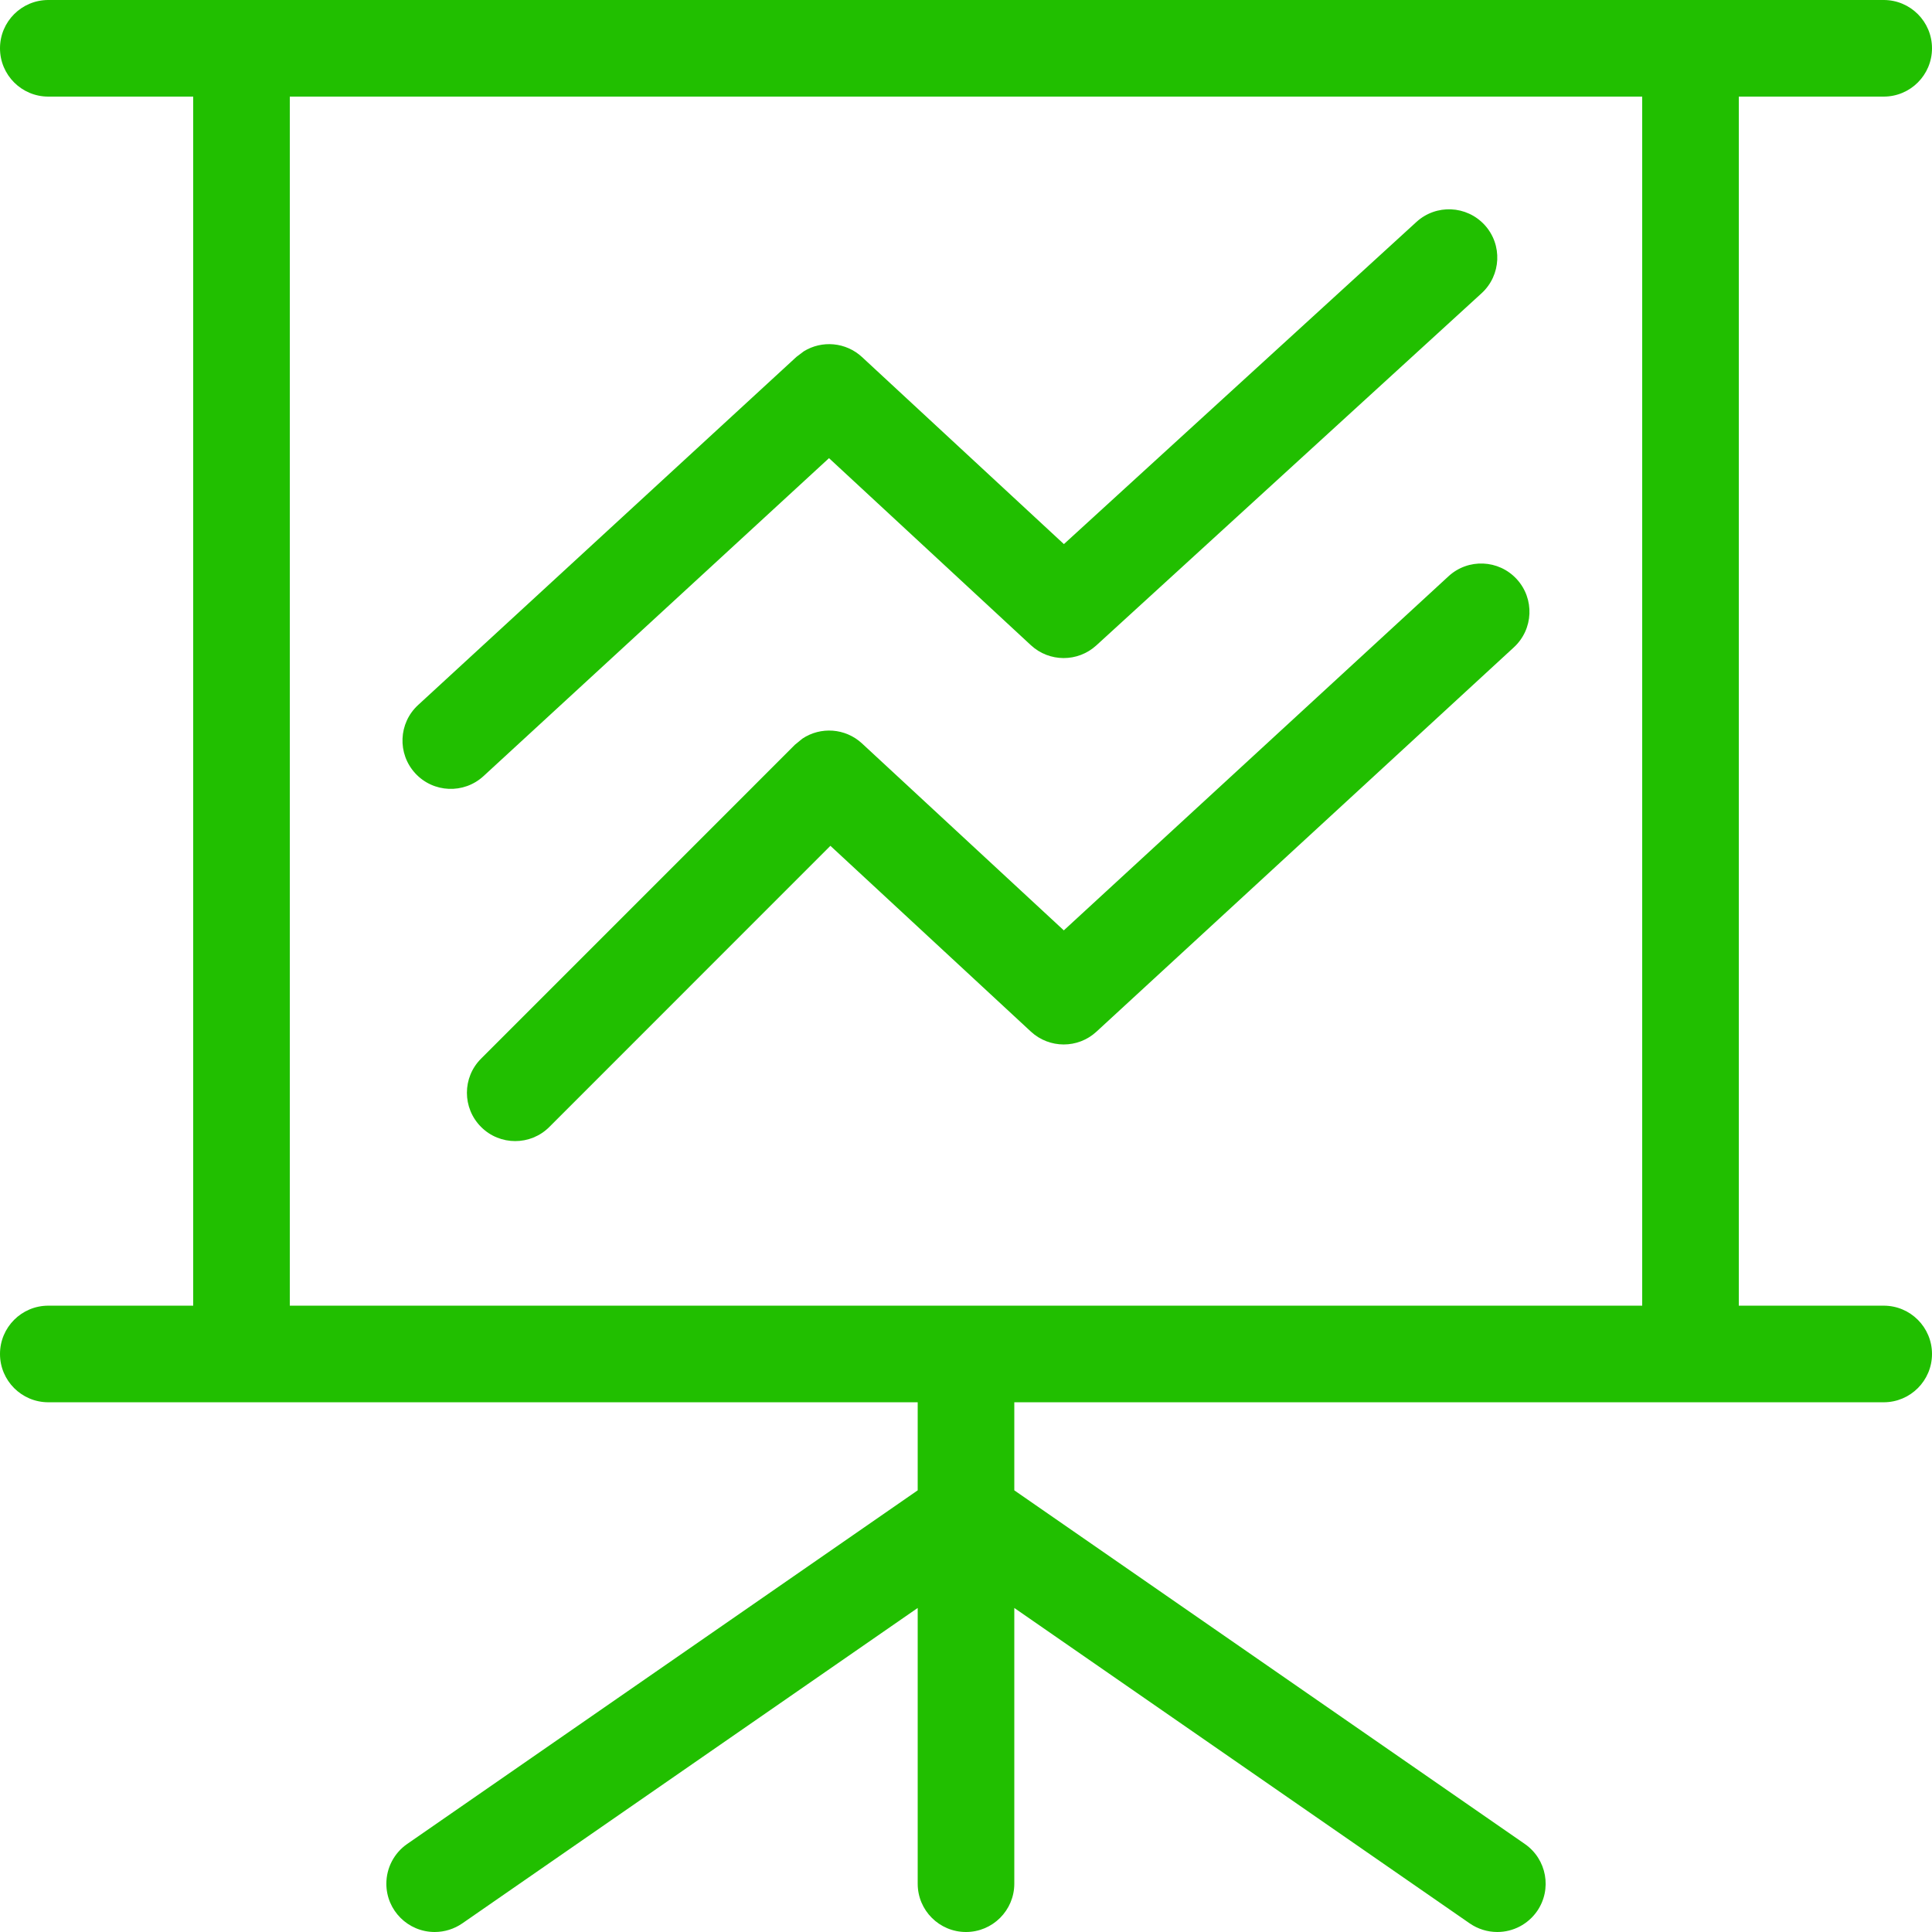
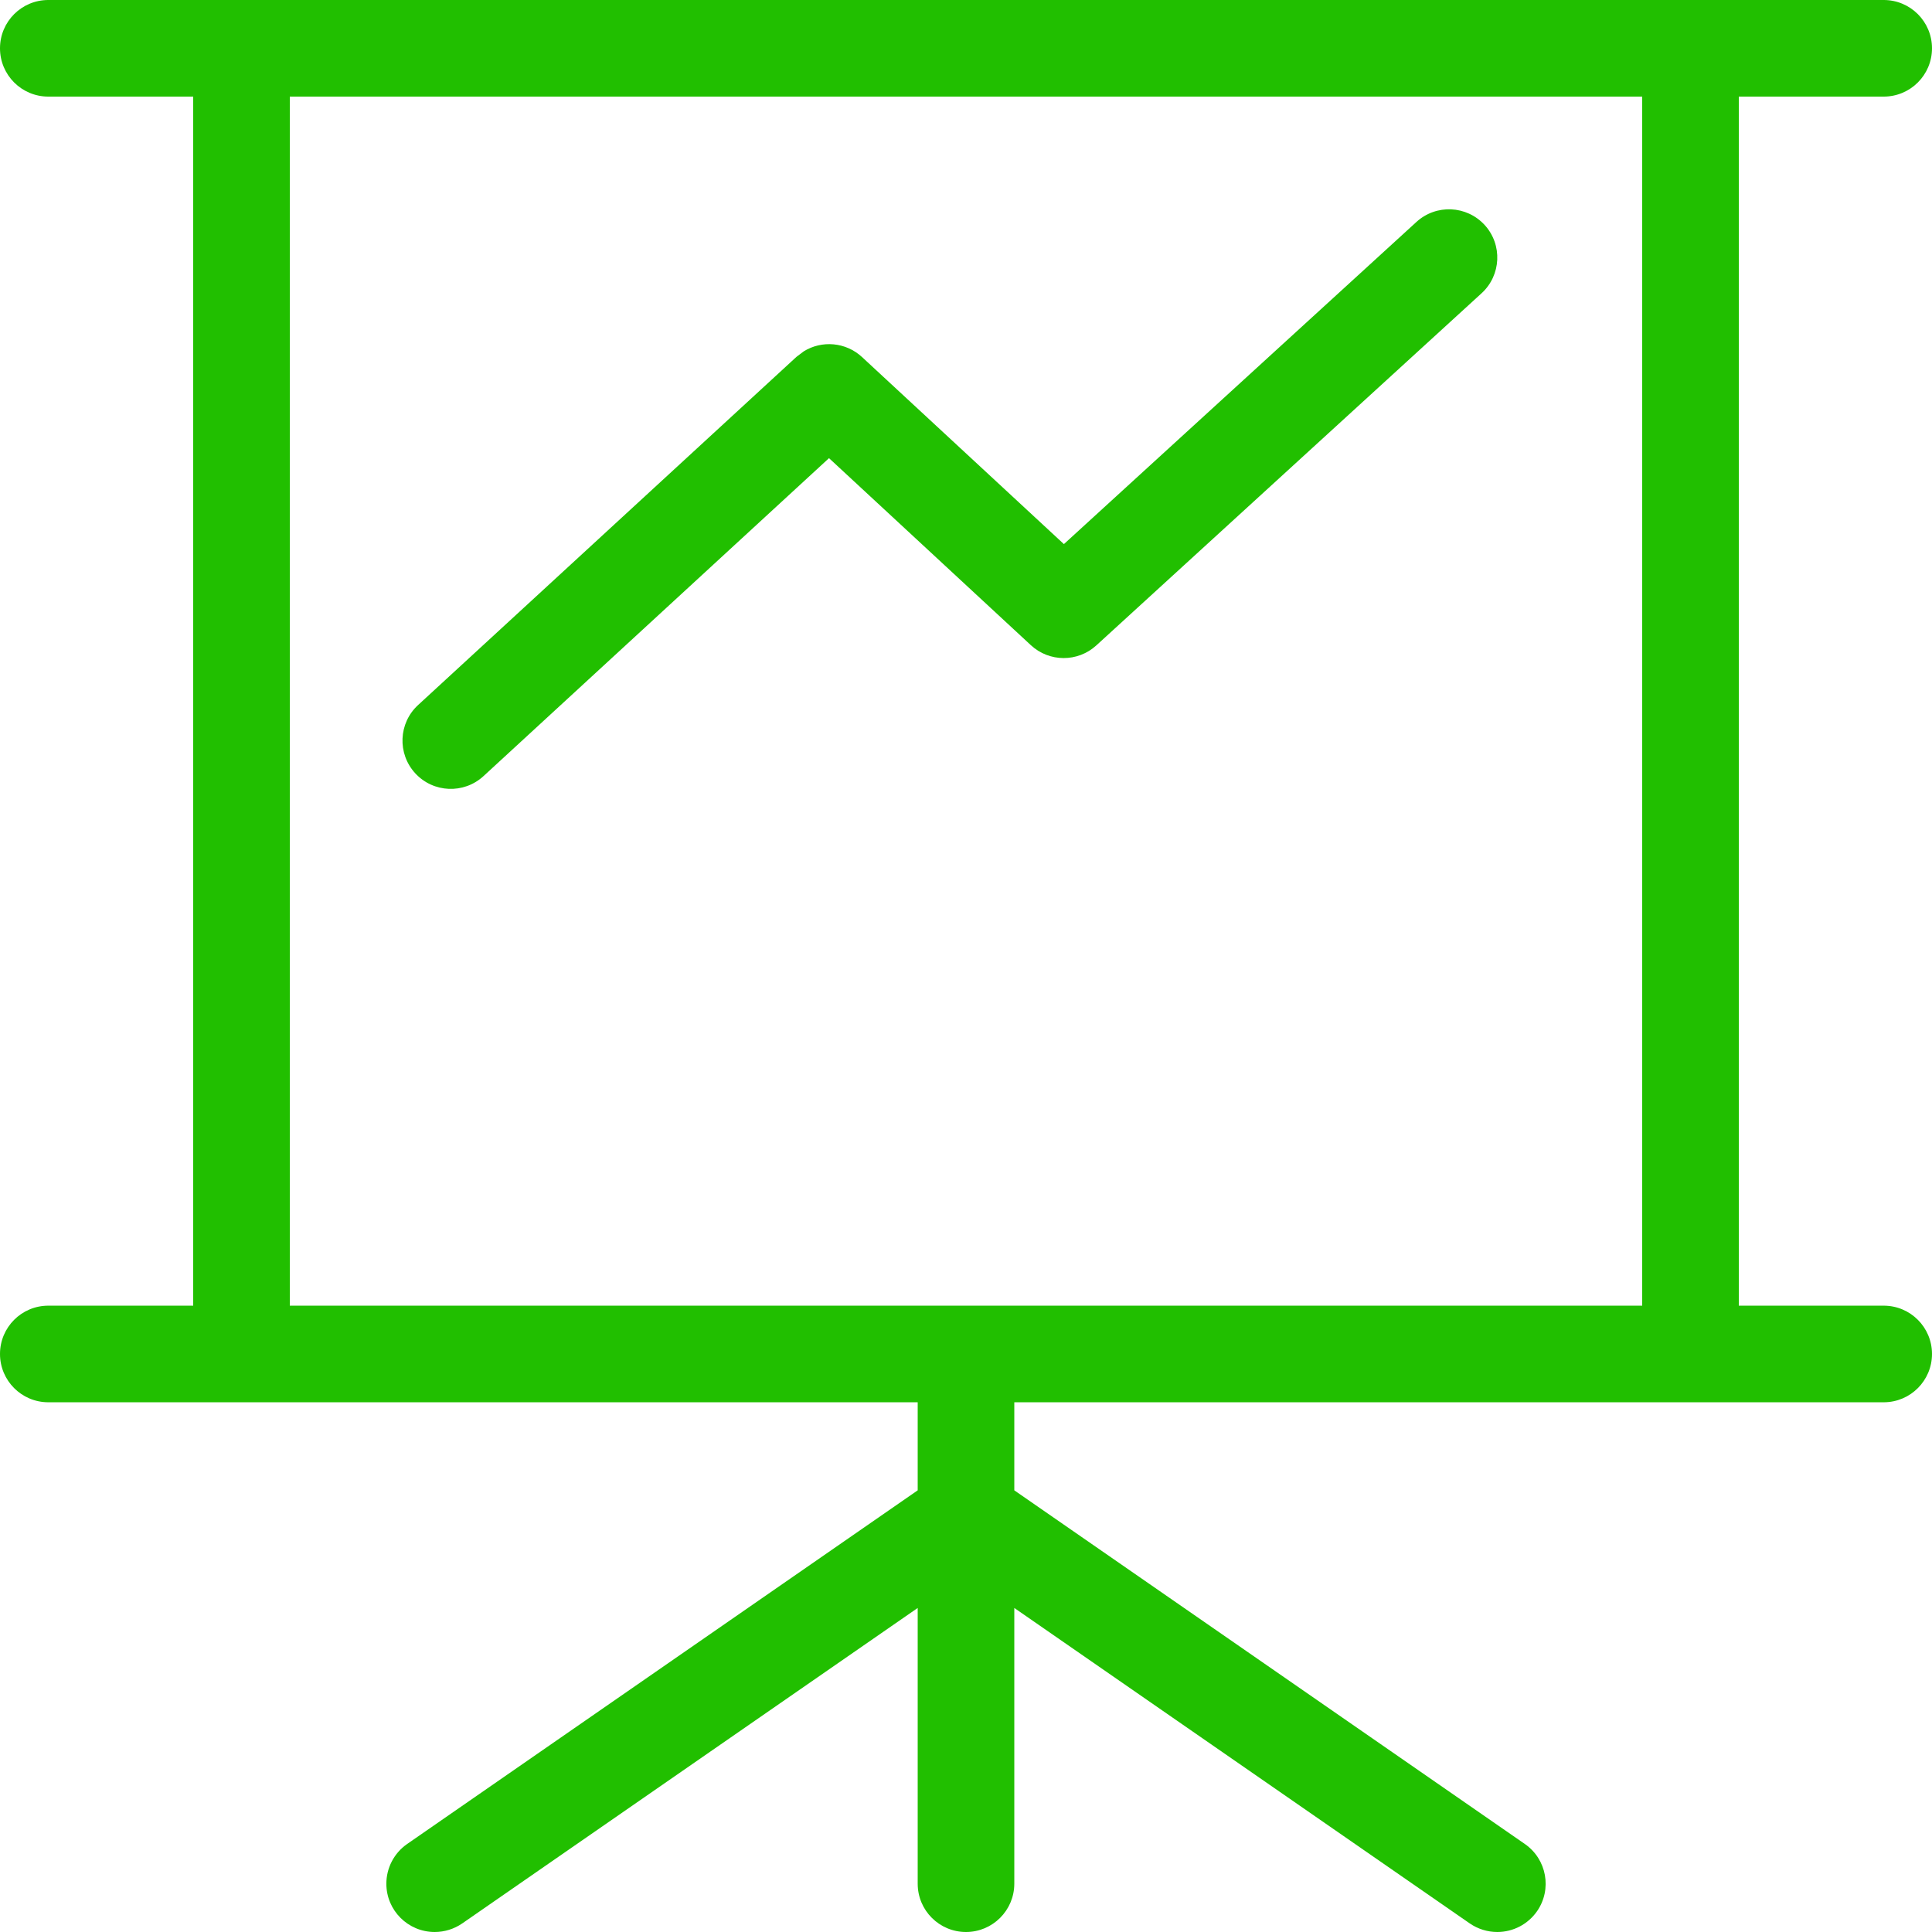
<svg xmlns="http://www.w3.org/2000/svg" width="43" height="43" viewBox="0 0 43 43" fill="none">
-   <path d="M32.239 12.826C32.675 12.424 33.355 12.452 33.757 12.889C34.159 13.325 34.131 14.005 33.694 14.407L24.403 22.962C23.991 23.342 23.356 23.341 22.944 22.96L18.482 18.825L12.227 25.082C11.807 25.502 11.126 25.502 10.707 25.082C10.287 24.662 10.287 23.981 10.707 23.562L17.694 16.574L17.858 16.44C18.263 16.169 18.814 16.203 19.185 16.546L23.677 20.707L32.239 12.826Z" fill="#21BF00" />
  <path d="M31.525 4.94C31.963 4.539 32.643 4.57 33.044 5.008C33.444 5.446 33.413 6.126 32.975 6.527L24.4 14.365C23.987 14.742 23.354 14.74 22.944 14.36L18.451 10.197L10.761 17.274C10.324 17.676 9.644 17.648 9.242 17.211C8.84 16.774 8.868 16.094 9.305 15.692L17.726 7.943L17.89 7.819C18.293 7.57 18.825 7.613 19.185 7.946L23.679 12.11L31.525 4.94Z" fill="#21BF00" />
  <path d="M41.925 29.06H38.7V2.15H41.925C42.519 2.15 43 1.669 43 1.075C43 0.481 42.519 0 41.925 0H1.075C0.481 0 0 0.481 0 1.075C0 1.669 0.481 2.15 1.075 2.15H4.3V29.06H1.075C0.481 29.06 0 29.541 0 30.135C0 30.728 0.481 31.21 1.075 31.21H20.425V33.17L9.062 41.041C8.772 41.242 8.599 41.573 8.599 41.926C8.599 42.519 9.081 43 9.675 43C9.894 43 10.108 42.933 10.288 42.809L20.425 35.788V41.926C20.425 42.52 20.907 43 21.5 43C22.093 43 22.575 42.518 22.575 41.925V35.788L32.712 42.809C32.892 42.933 33.106 43 33.325 43C33.678 43 34.008 42.827 34.21 42.537C34.548 42.049 34.426 41.379 33.938 41.041L22.575 33.17V31.21H41.925C42.519 31.21 43 30.728 43 30.135C43 29.541 42.519 29.06 41.925 29.06ZM36.55 29.06H6.45V2.15H36.55V29.06Z" fill="#21BF00" />
</svg>